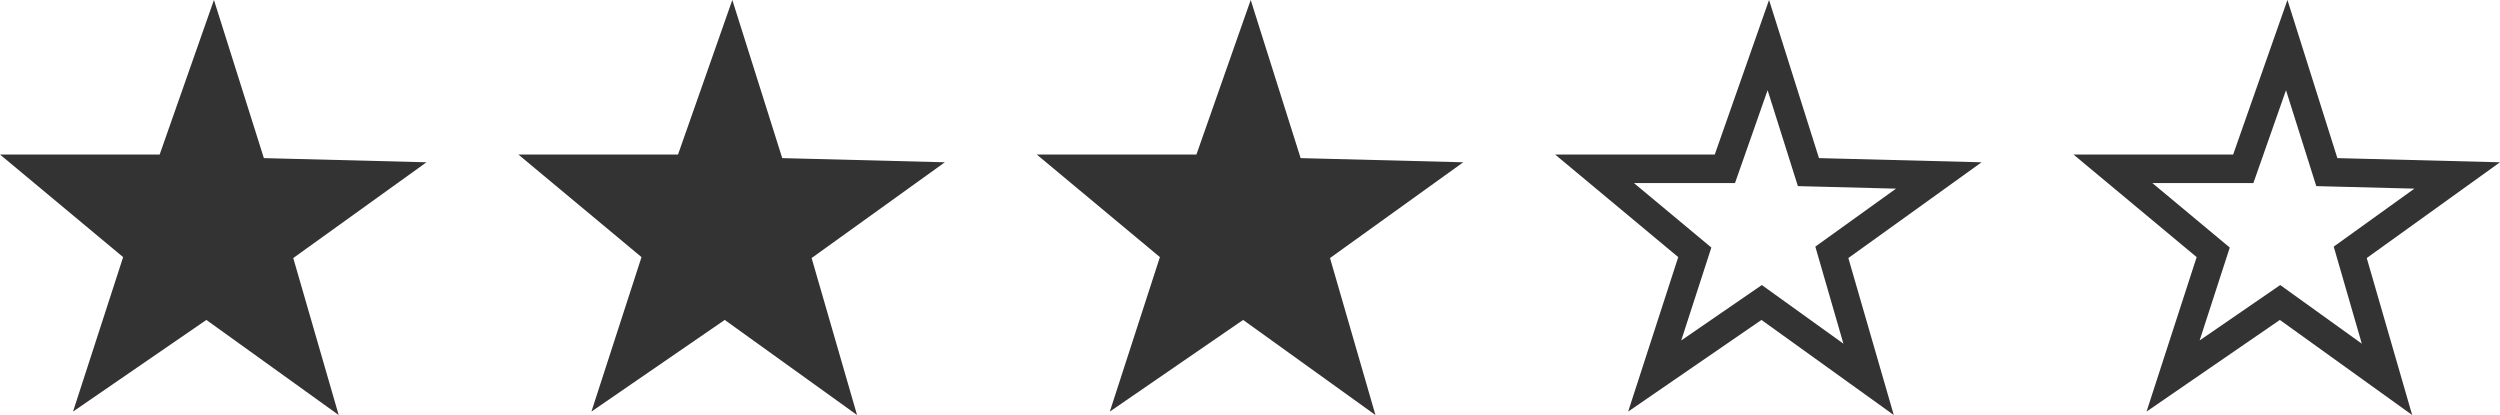
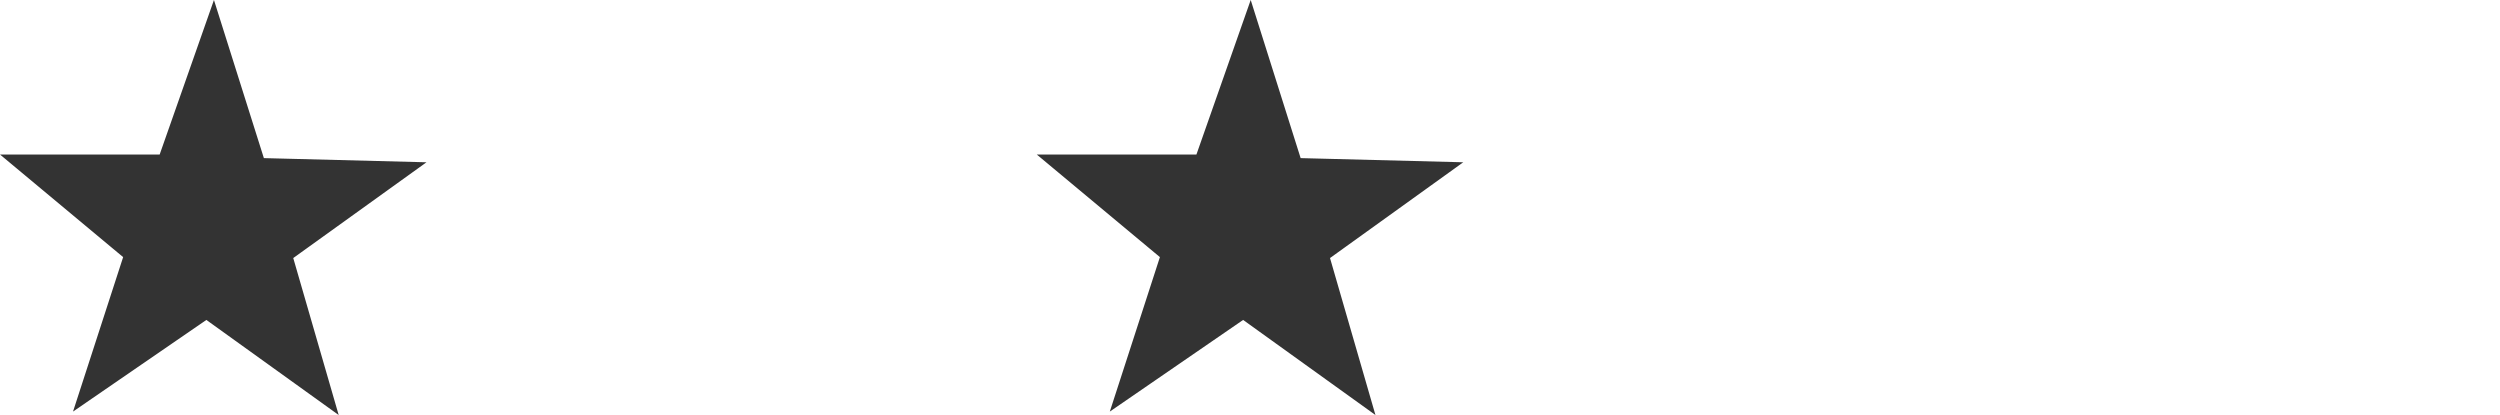
<svg xmlns="http://www.w3.org/2000/svg" width="87.583" height="14.54" viewBox="0 0 87.583 14.54">
  <g id="Group_148" data-name="Group 148" transform="translate(-1117.917 -284.277)">
-     <path id="Path_74" data-name="Path 74" d="M1949.964,1383.213h4.567l1.522-4.333,1.405,4.45,4.567.117-3.747,2.693,1.288,4.45-3.747-2.693-3.747,2.576,1.405-4.333Z" transform="translate(-776.186 -1093.023)" fill="none" stroke="#333" stroke-miterlimit="10" stroke-width="1" />
-     <path id="Path_75" data-name="Path 75" d="M1983.162,1383.213h4.567l1.522-4.333,1.405,4.45,4.567.117-3.747,2.693,1.288,4.45-3.747-2.693-3.747,2.576,1.405-4.333Z" transform="translate(-845.704 -1093.023)" fill="#333" stroke="#333" stroke-miterlimit="10" stroke-width="1" />
    <path id="Path_76" data-name="Path 76" d="M2016.359,1383.213h4.567l1.522-4.333,1.405,4.45,4.567.117-3.747,2.693,1.288,4.45-3.747-2.693-3.748,2.576,1.406-4.333Z" transform="translate(-897.061 -1093.023)" fill="#333" stroke="#333" stroke-miterlimit="10" stroke-width="1" />
-     <path id="Path_77" data-name="Path 77" d="M2049.556,1383.213h4.567l1.522-4.333,1.405,4.45,4.567.117-3.747,2.693,1.288,4.45-3.747-2.693-3.747,2.576,1.406-4.333Z" transform="translate(-857.617 -1093.023)" fill="none" stroke="#333" stroke-miterlimit="10" stroke-width="1" />
    <path id="Path_78" data-name="Path 78" d="M2082.754,1383.213h4.567l1.522-4.333,1.405,4.45,4.567.117-3.747,2.693,1.288,4.45-3.747-2.693-3.747,2.576,1.405-4.333Z" transform="translate(-927.135 -1093.023)" fill="#333" stroke="#333" stroke-miterlimit="10" stroke-width="1" />
  </g>
</svg>